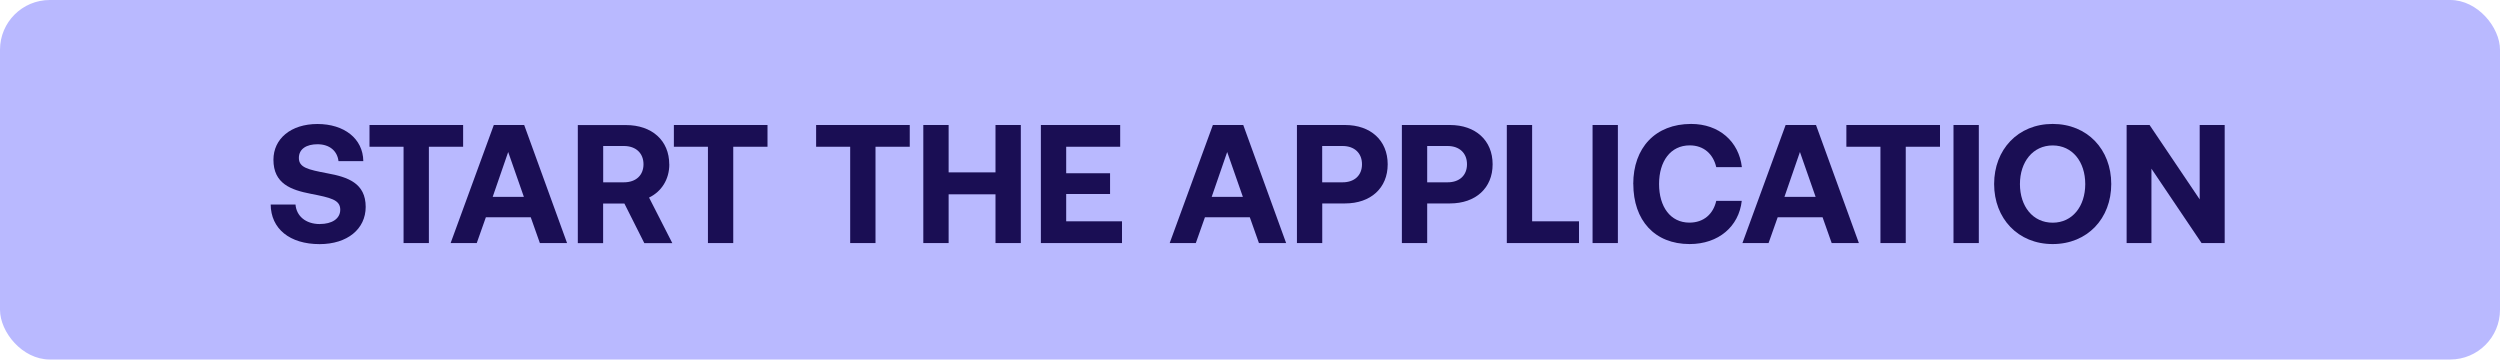
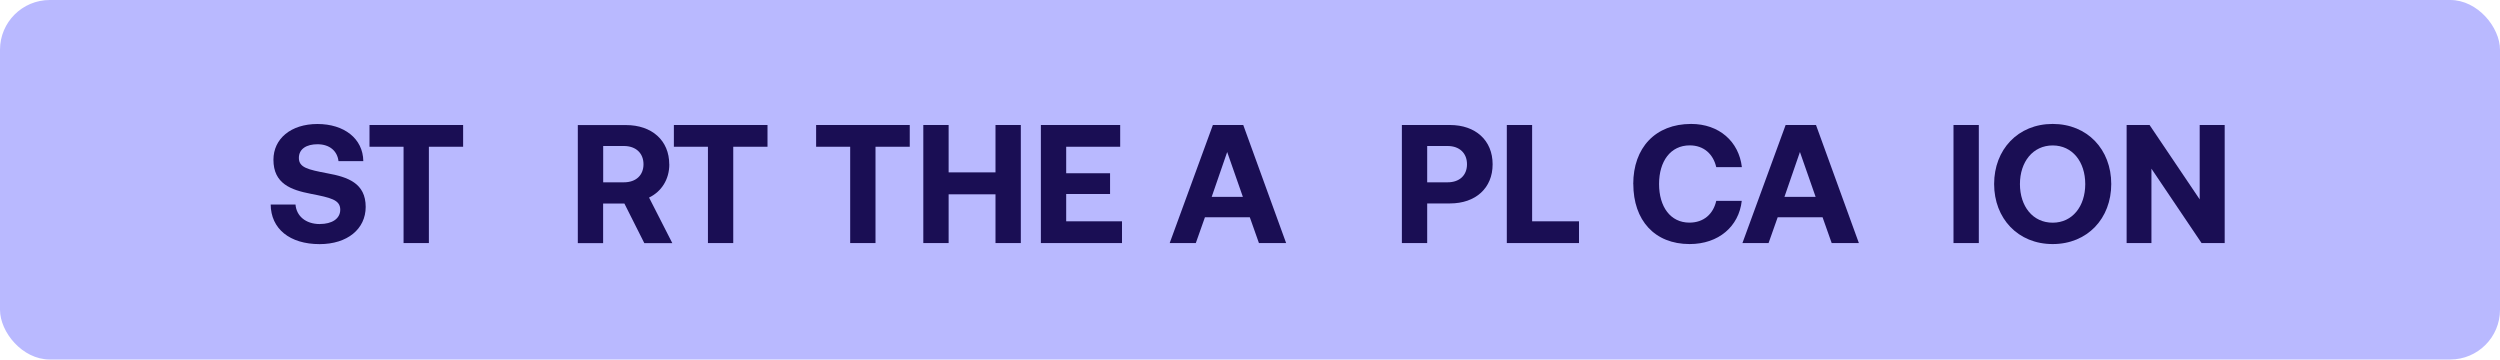
<svg xmlns="http://www.w3.org/2000/svg" id="a" data-name="Layer_1" width="400" height="57.52" viewBox="0 0 400 57.52">
  <rect width="400" height="57.52" rx="7.96" ry="7.96" fill="#b9b9ff" />
  <g id="b" data-name="Layer_2">
    <g>
      <rect x="39.61" y="15.94" width="320.78" height="31.68" fill="none" />
      <path d="M51.2,35.84c1.86,0,3.24-.81,3.24-2.29,0-1.59-1.54-1.92-4.7-2.54-3.19-.62-5.99-1.62-5.99-5.45,0-3.35,2.78-5.72,7.04-5.72s7.29,2.32,7.34,5.94h-3.97c-.19-1.59-1.38-2.7-3.37-2.7-1.73,0-2.97.73-2.97,2.19,0,1.54,1.43,1.86,4.56,2.46,3.24.59,6.13,1.56,6.13,5.37,0,3.54-2.94,5.96-7.37,5.96-4.81,0-7.8-2.48-7.83-6.34h3.97c.14,1.81,1.59,3.13,3.91,3.13Z" fill="#1a0e54" />
      <path d="M74.1,20v3.48h-5.48v15.41h-4.05v-15.41h-5.45v-3.48h14.98Z" fill="#1a0e54" />
-       <path d="M79.01,20h4.86l6.86,18.89h-4.35l-1.46-4.13h-7.18l-1.46,4.13h-4.18l6.91-18.89ZM83.82,31.5l-2.51-7.18-2.48,7.18h4.99Z" fill="#1a0e54" />
      <path d="M107.09,26.29c0,2.43-1.27,4.37-3.24,5.32l3.72,7.29h-4.48l-3.19-6.34h-3.4v6.34h-4.05v-18.89h7.69c4.16,0,6.94,2.46,6.94,6.29ZM96.51,29.17h3.32c1.92,0,3.13-1.13,3.13-2.89s-1.21-2.92-3.13-2.92h-3.32v5.8Z" fill="#1a0e54" />
      <path d="M122.8,20v3.48h-5.48v15.41h-4.05v-15.41h-5.45v-3.48h14.98Z" fill="#1a0e54" />
      <path d="M145.56,20v3.48h-5.48v15.41h-4.05v-15.41h-5.45v-3.48h14.98Z" fill="#1a0e54" />
      <path d="M151.78,20v7.58h7.5v-7.58h4.05v18.89h-4.05v-7.8h-7.5v7.8h-4.05v-18.89h4.05Z" fill="#1a0e54" />
      <path d="M179.23,20v3.48h-8.64v4.24h7.02v3.32h-7.02v4.37h8.93v3.48h-12.98v-18.89h12.69Z" fill="#1a0e54" />
      <path d="M194.06,20h4.86l6.86,18.89h-4.35l-1.46-4.13h-7.18l-1.46,4.13h-4.18l6.91-18.89ZM198.86,31.5l-2.51-7.18-2.48,7.18h4.99Z" fill="#1a0e54" />
-       <path d="M222.03,26.29c0,3.81-2.73,6.26-6.83,6.26h-3.64v6.34h-4.05v-18.89h7.69c4.1,0,6.83,2.46,6.83,6.29ZM211.55,29.17h3.27c1.89,0,3.1-1.11,3.1-2.89s-1.21-2.92-3.1-2.92h-3.27v5.8Z" fill="#1a0e54" />
      <path d="M238.82,26.29c0,3.81-2.73,6.26-6.83,6.26h-3.64v6.34h-4.05v-18.89h7.69c4.1,0,6.83,2.46,6.83,6.29ZM228.35,29.17h3.27c1.89,0,3.1-1.11,3.1-2.89s-1.21-2.92-3.1-2.92h-3.27v5.8Z" fill="#1a0e54" />
      <path d="M241.09,20h4.05v15.41h7.5v3.48h-11.55v-18.89Z" fill="#1a0e54" />
-       <path d="M258.86,20v18.89h-4.05v-18.89h4.05Z" fill="#1a0e54" />
      <path d="M261.32,29.44c0-5.8,3.54-9.61,9.26-9.61,4.48,0,7.64,2.81,8.12,6.91h-4.1c-.49-2.1-2-3.48-4.24-3.48-3.08,0-4.91,2.54-4.91,6.18s1.81,6.18,4.86,6.18c2.29,0,3.81-1.38,4.29-3.48h4.08c-.46,4.1-3.72,6.91-8.34,6.91-5.61,0-9.01-3.81-9.01-9.61Z" fill="#1a0e54" />
      <path d="M285.7,20h4.86l6.86,18.89h-4.35l-1.46-4.13h-7.18l-1.46,4.13h-4.18l6.91-18.89ZM290.5,31.5l-2.51-7.18-2.48,7.18h4.99Z" fill="#1a0e54" />
-       <path d="M310.4,20v3.48h-5.48v15.41h-4.05v-15.41h-5.45v-3.48h14.98Z" fill="#1a0e54" />
      <path d="M316.61,20v18.89h-4.05v-18.89h4.05Z" fill="#1a0e54" />
      <path d="M328.43,39.05c-5.56,0-9.37-4.1-9.37-9.61s3.81-9.61,9.37-9.61,9.37,4.1,9.37,9.61-3.81,9.61-9.37,9.61ZM328.43,35.63c3.16,0,5.21-2.62,5.21-6.18s-2.05-6.18-5.21-6.18-5.24,2.62-5.24,6.18,2.05,6.18,5.24,6.18Z" fill="#1a0e54" />
      <path d="M340.26,20h3.67l8.02,11.9v-11.9h4v18.89h-3.7l-8.02-11.9v11.9h-3.97v-18.89Z" fill="#1a0e54" />
    </g>
  </g>
</svg>